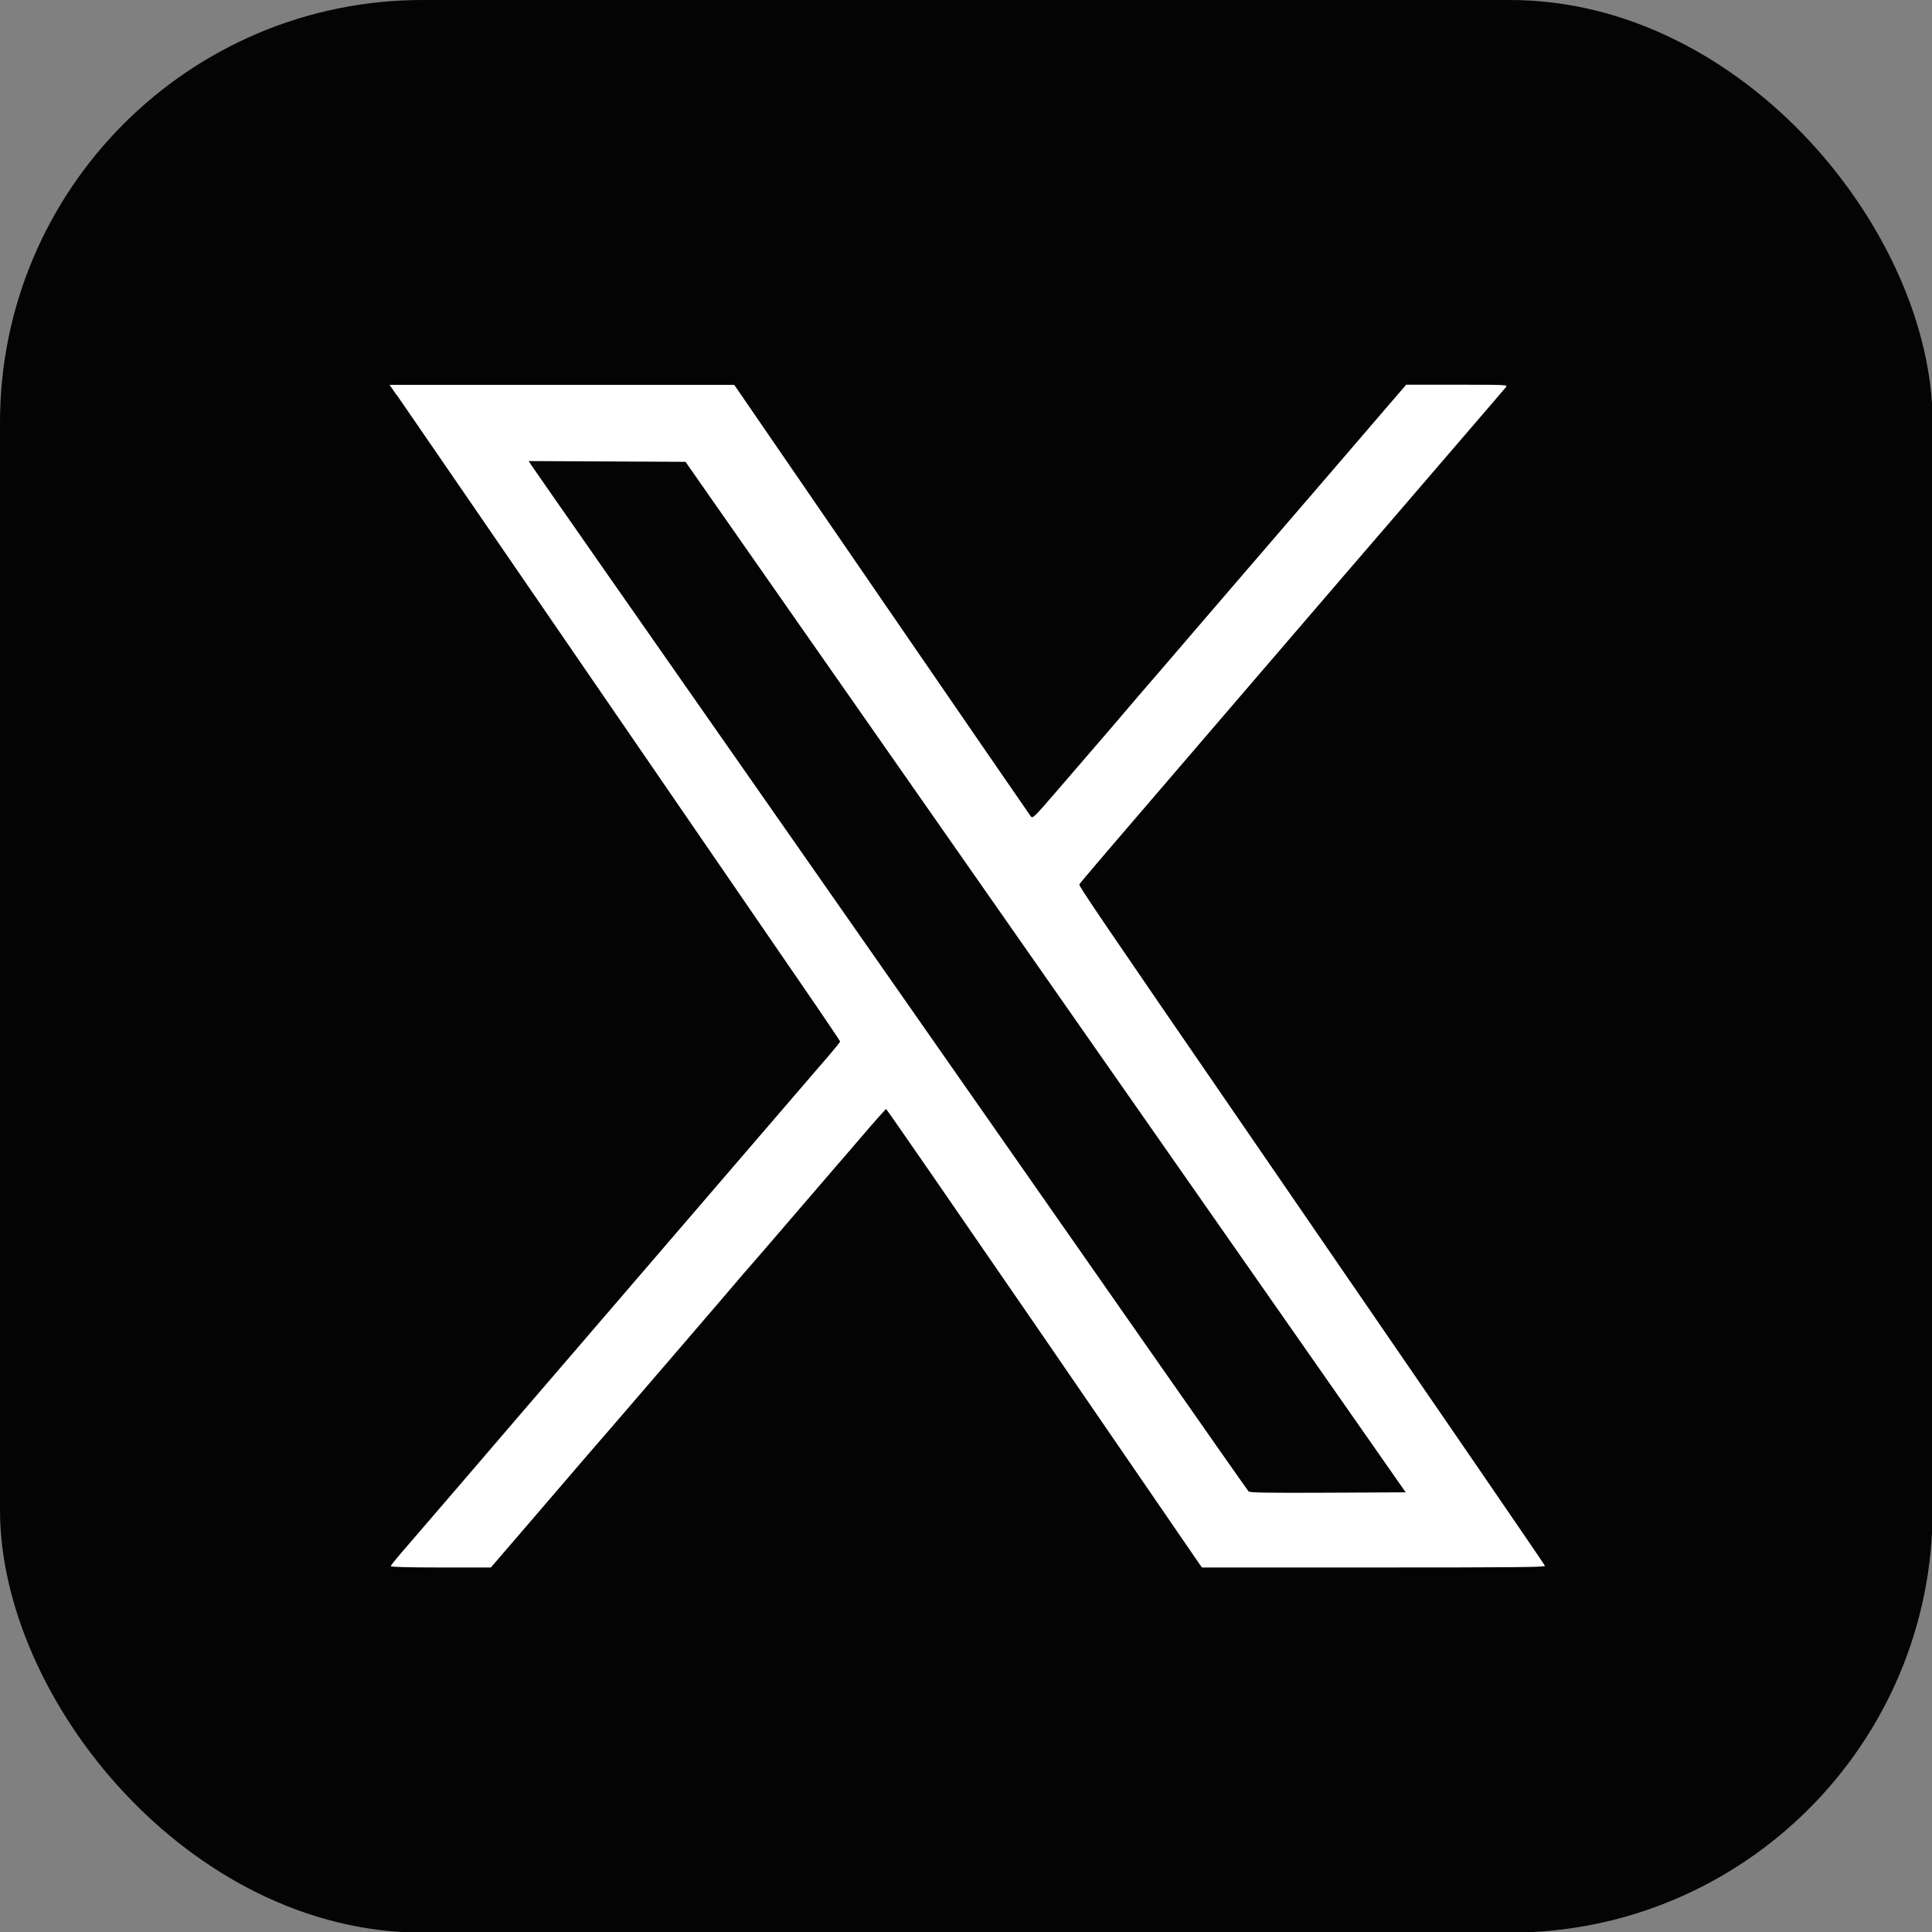
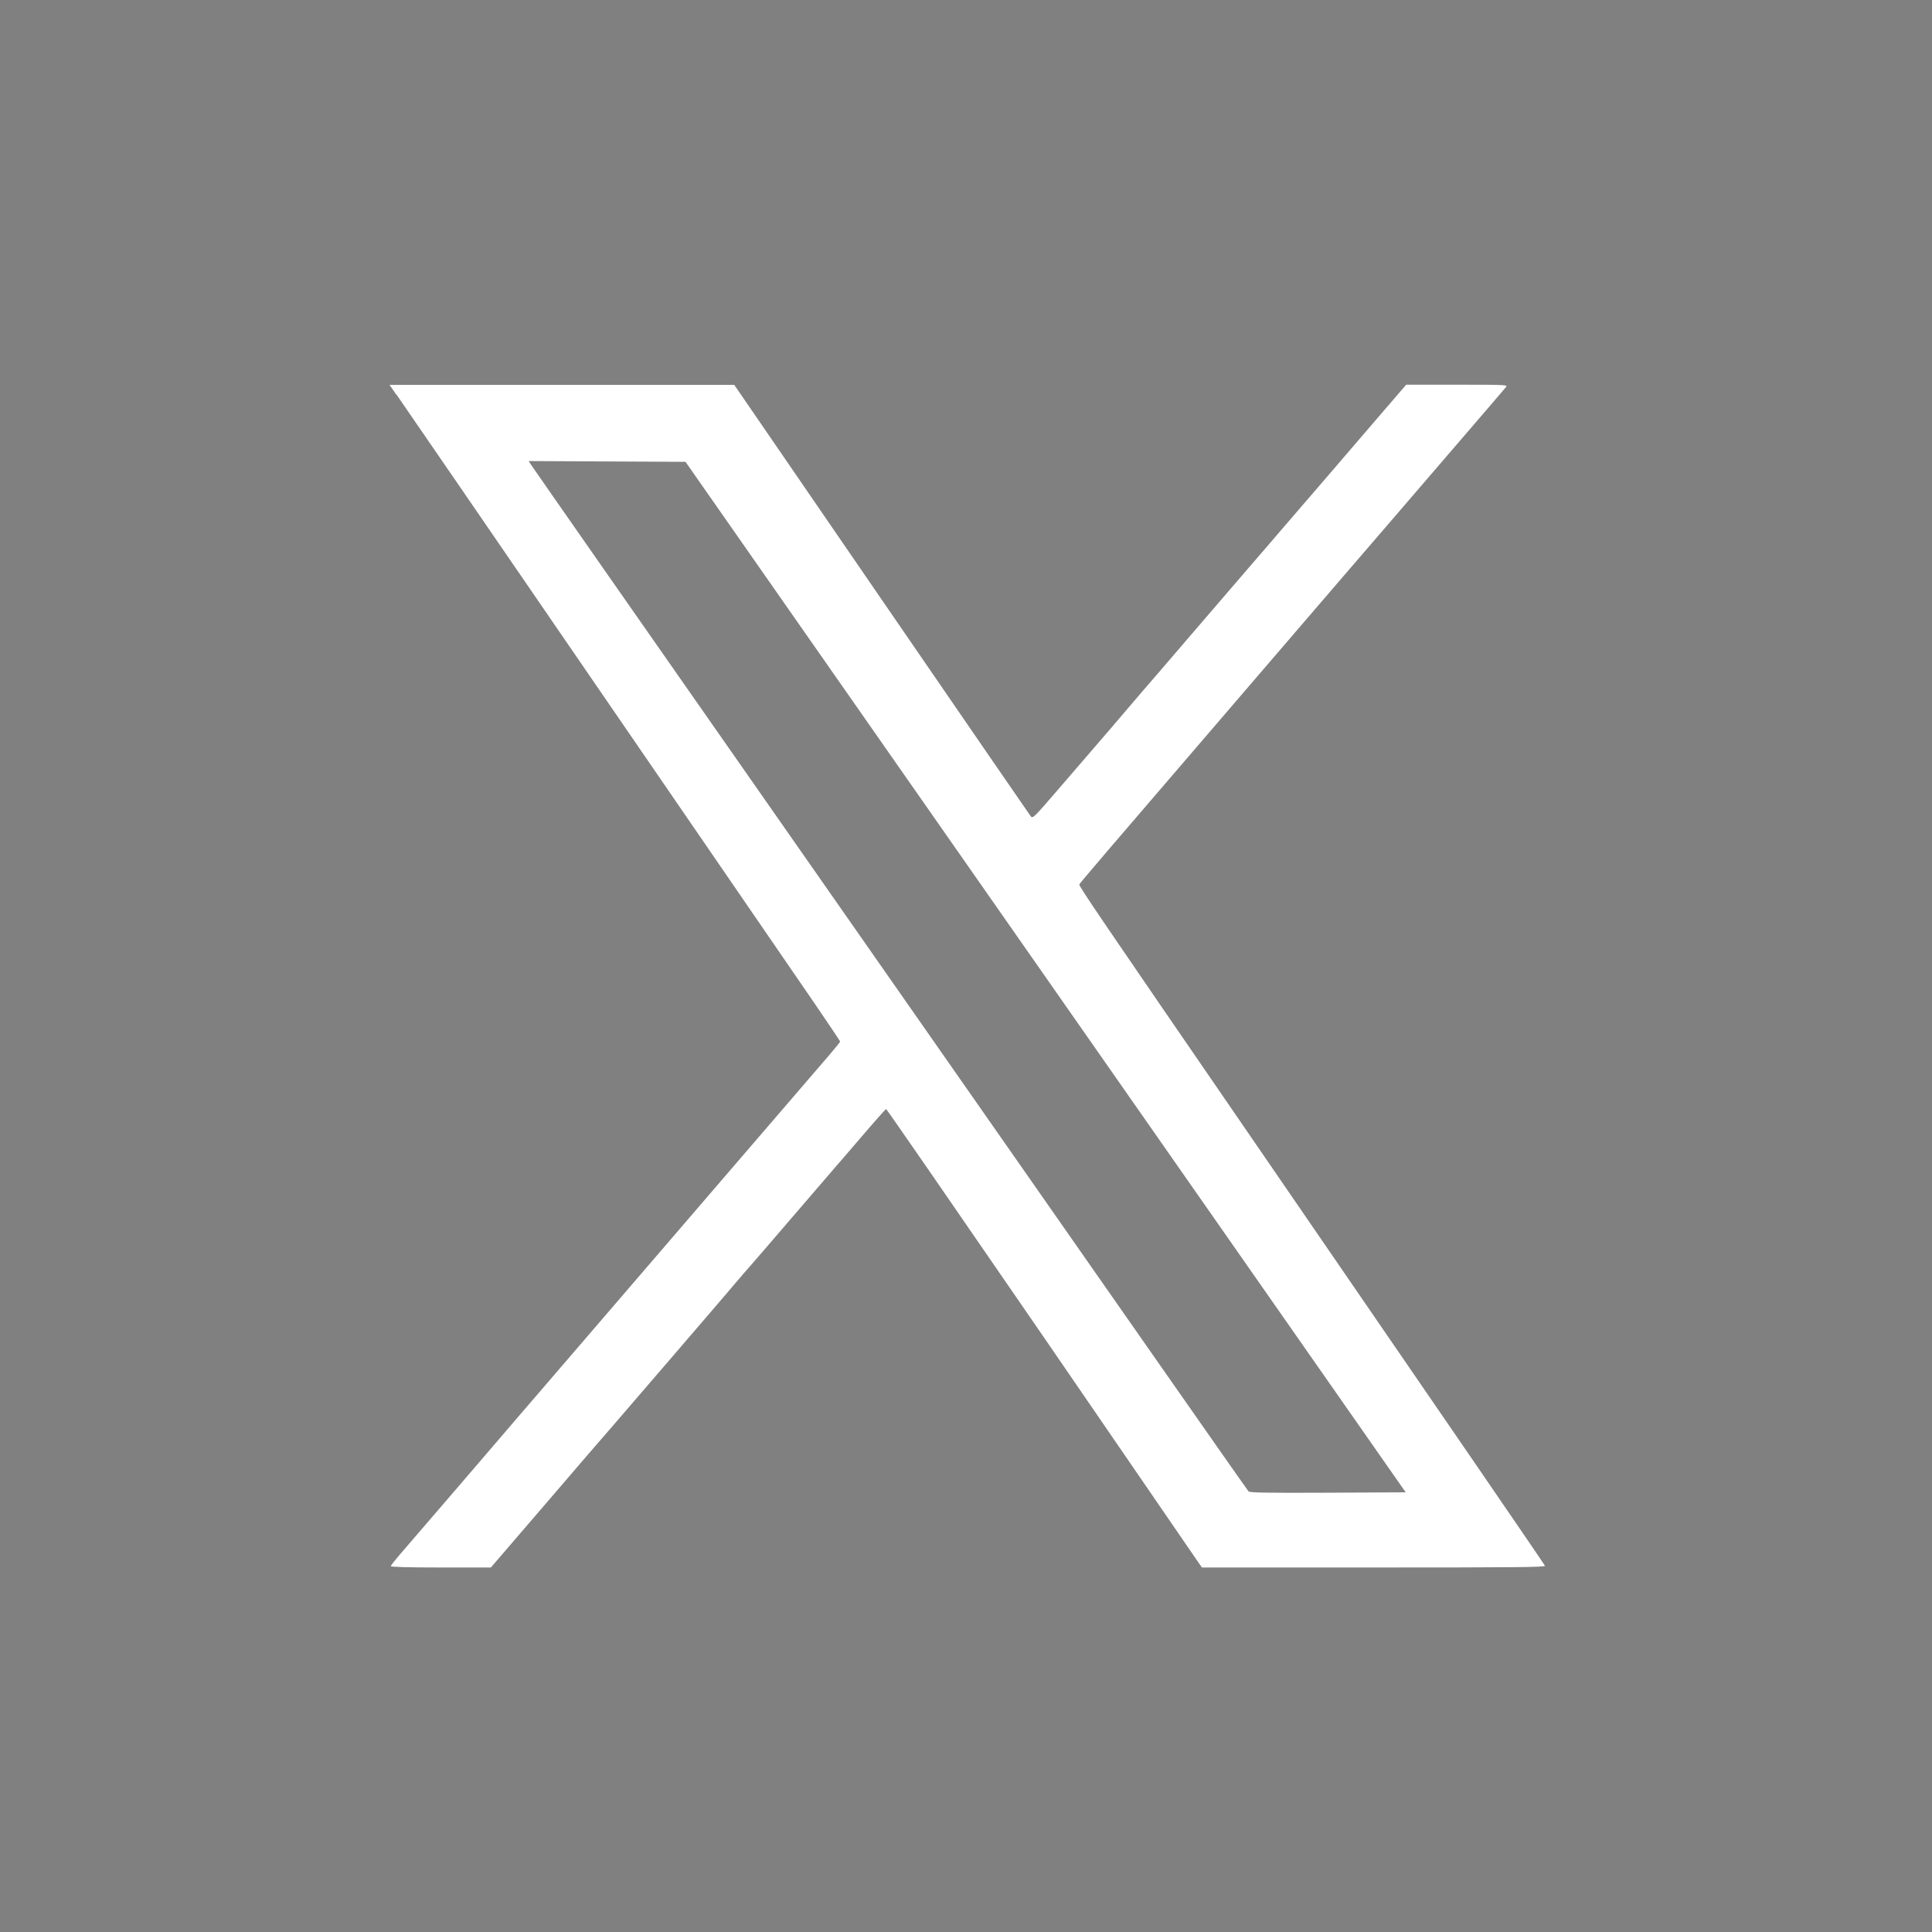
<svg xmlns="http://www.w3.org/2000/svg" id="Layer_1" version="1.1" viewBox="0 0 1483 1483">
  <rect x="0" y="0" width="1483" height="1483" fill="#808080" stroke="none" />
  <defs>
    <style> .st0 { fill: #fff; fill-rule: evenodd; } .st1 { fill: #040404; } </style>
  </defs>
-   <rect class="st1" width="1483.5" height="1483.5" rx="324.4" ry="324.4" />
  <path class="st0" d="M304.3,302.8c3,4.3,72.2,105,153.7,223.8,81.6,118.8,157,228.7,167.6,244.1,10.6,15.5,19.3,28.5,19.3,28.8s-4,5.3-8.8,10.9c-4.8,5.6-18.5,21.4-30.3,35.2-11.8,13.8-31.8,36.9-44.3,51.5-12.5,14.6-34.6,40.2-49,57-14.4,16.8-40.4,46.9-57.6,67-53.4,62.1-61.2,71.1-101.8,118.5-21.7,25.3-42.6,49.5-46.3,53.8s-6.8,8.2-6.8,8.8,13.6,1,38.4,1h38.4l42.3-49.2c23.2-27.1,46.2-53.8,51-59.2,10.3-11.9,89.2-103.6,95.8-111.5,2.5-3,6.2-7.3,8.2-9.5,2-2.2,17.5-20.2,34.5-40,17-19.8,31.4-36.5,31.9-37.1.6-.6,9.6-11.1,20-23.2,10.4-12.2,19.3-22.2,19.7-22.2s53.9,77.5,119,172.2c65,94.7,119.4,173.9,120.8,176l2.6,3.7h131.9c108.4,0,131.8-.2,131.4-1.3-.4-1.1-63.6-93.3-225.7-329.2-116.7-169.8-132.2-192.6-131.7-193.8.4-1.1,16.3-19.7,120.8-141.3,17.9-20.9,42.6-49.6,54.9-63.9s24.7-28.7,27.5-32c2.9-3.3,18-20.9,33.6-39,15.6-18.1,42.1-49,58.9-68.5,16.8-19.5,31.2-36.3,31.9-37.2,1.3-1.6-.9-1.7-37.7-1.7h-39l-17.4,20.2c-23.1,27-64.9,75.5-76.8,89.3-5.2,6.1-11.8,13.7-14.5,16.9-2.8,3.3-8.2,9.5-12.1,14s-23.4,27.2-43.5,50.6c-20,23.4-36.7,42.7-37,43-.3.3-4.6,5.3-9.5,11.1-8.6,10.2-17.3,20.3-57.4,66.8-17.6,20.4-18.5,21.3-20,19.4-.9-1.1-52.4-76.1-114.6-166.6l-113-164.6h-132.3s-132.3,0-132.3,0l5.4,7.8M407.6,356.7c1,1.5,25.7,37,54.9,78.8,55.4,79.3,273.2,391,413.3,591.5,44.8,64.1,81.9,117.1,82.6,117.8,1,1,14,1.2,60.9,1l59.7-.3-156.2-223.5c-85.9-122.9-210.3-300.9-276.4-395.5l-120.2-172-60.2-.3-60.2-.3,1.8,2.8" />
</svg>